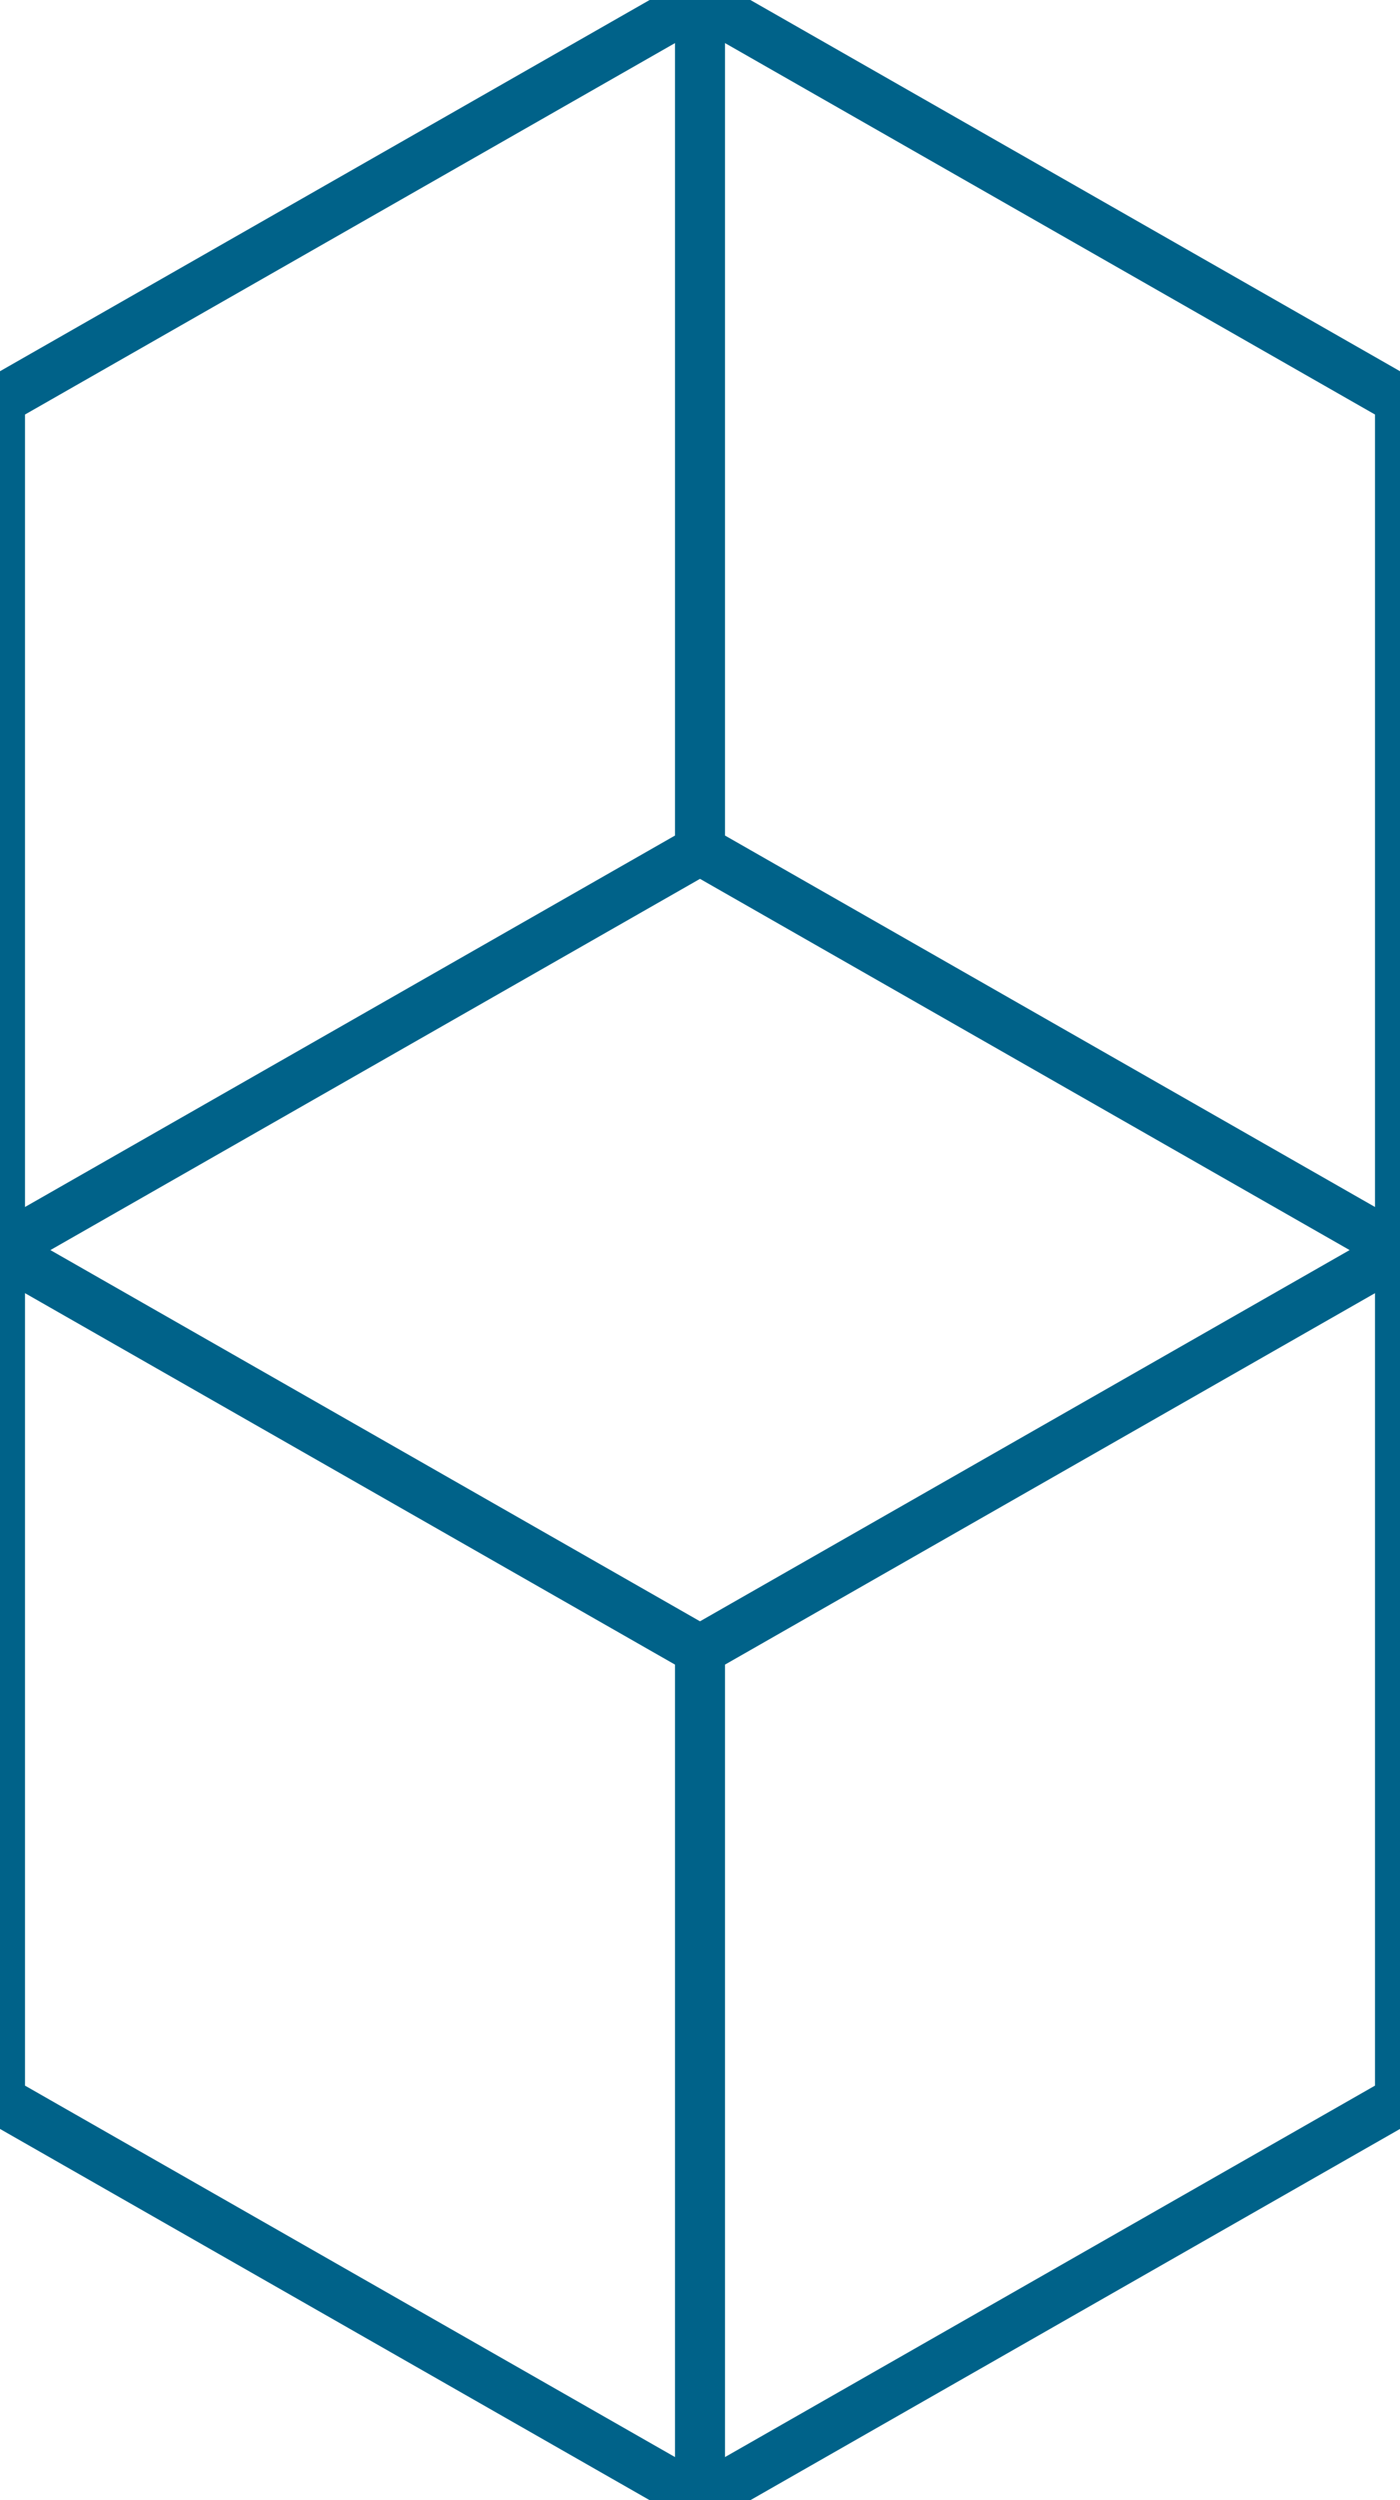
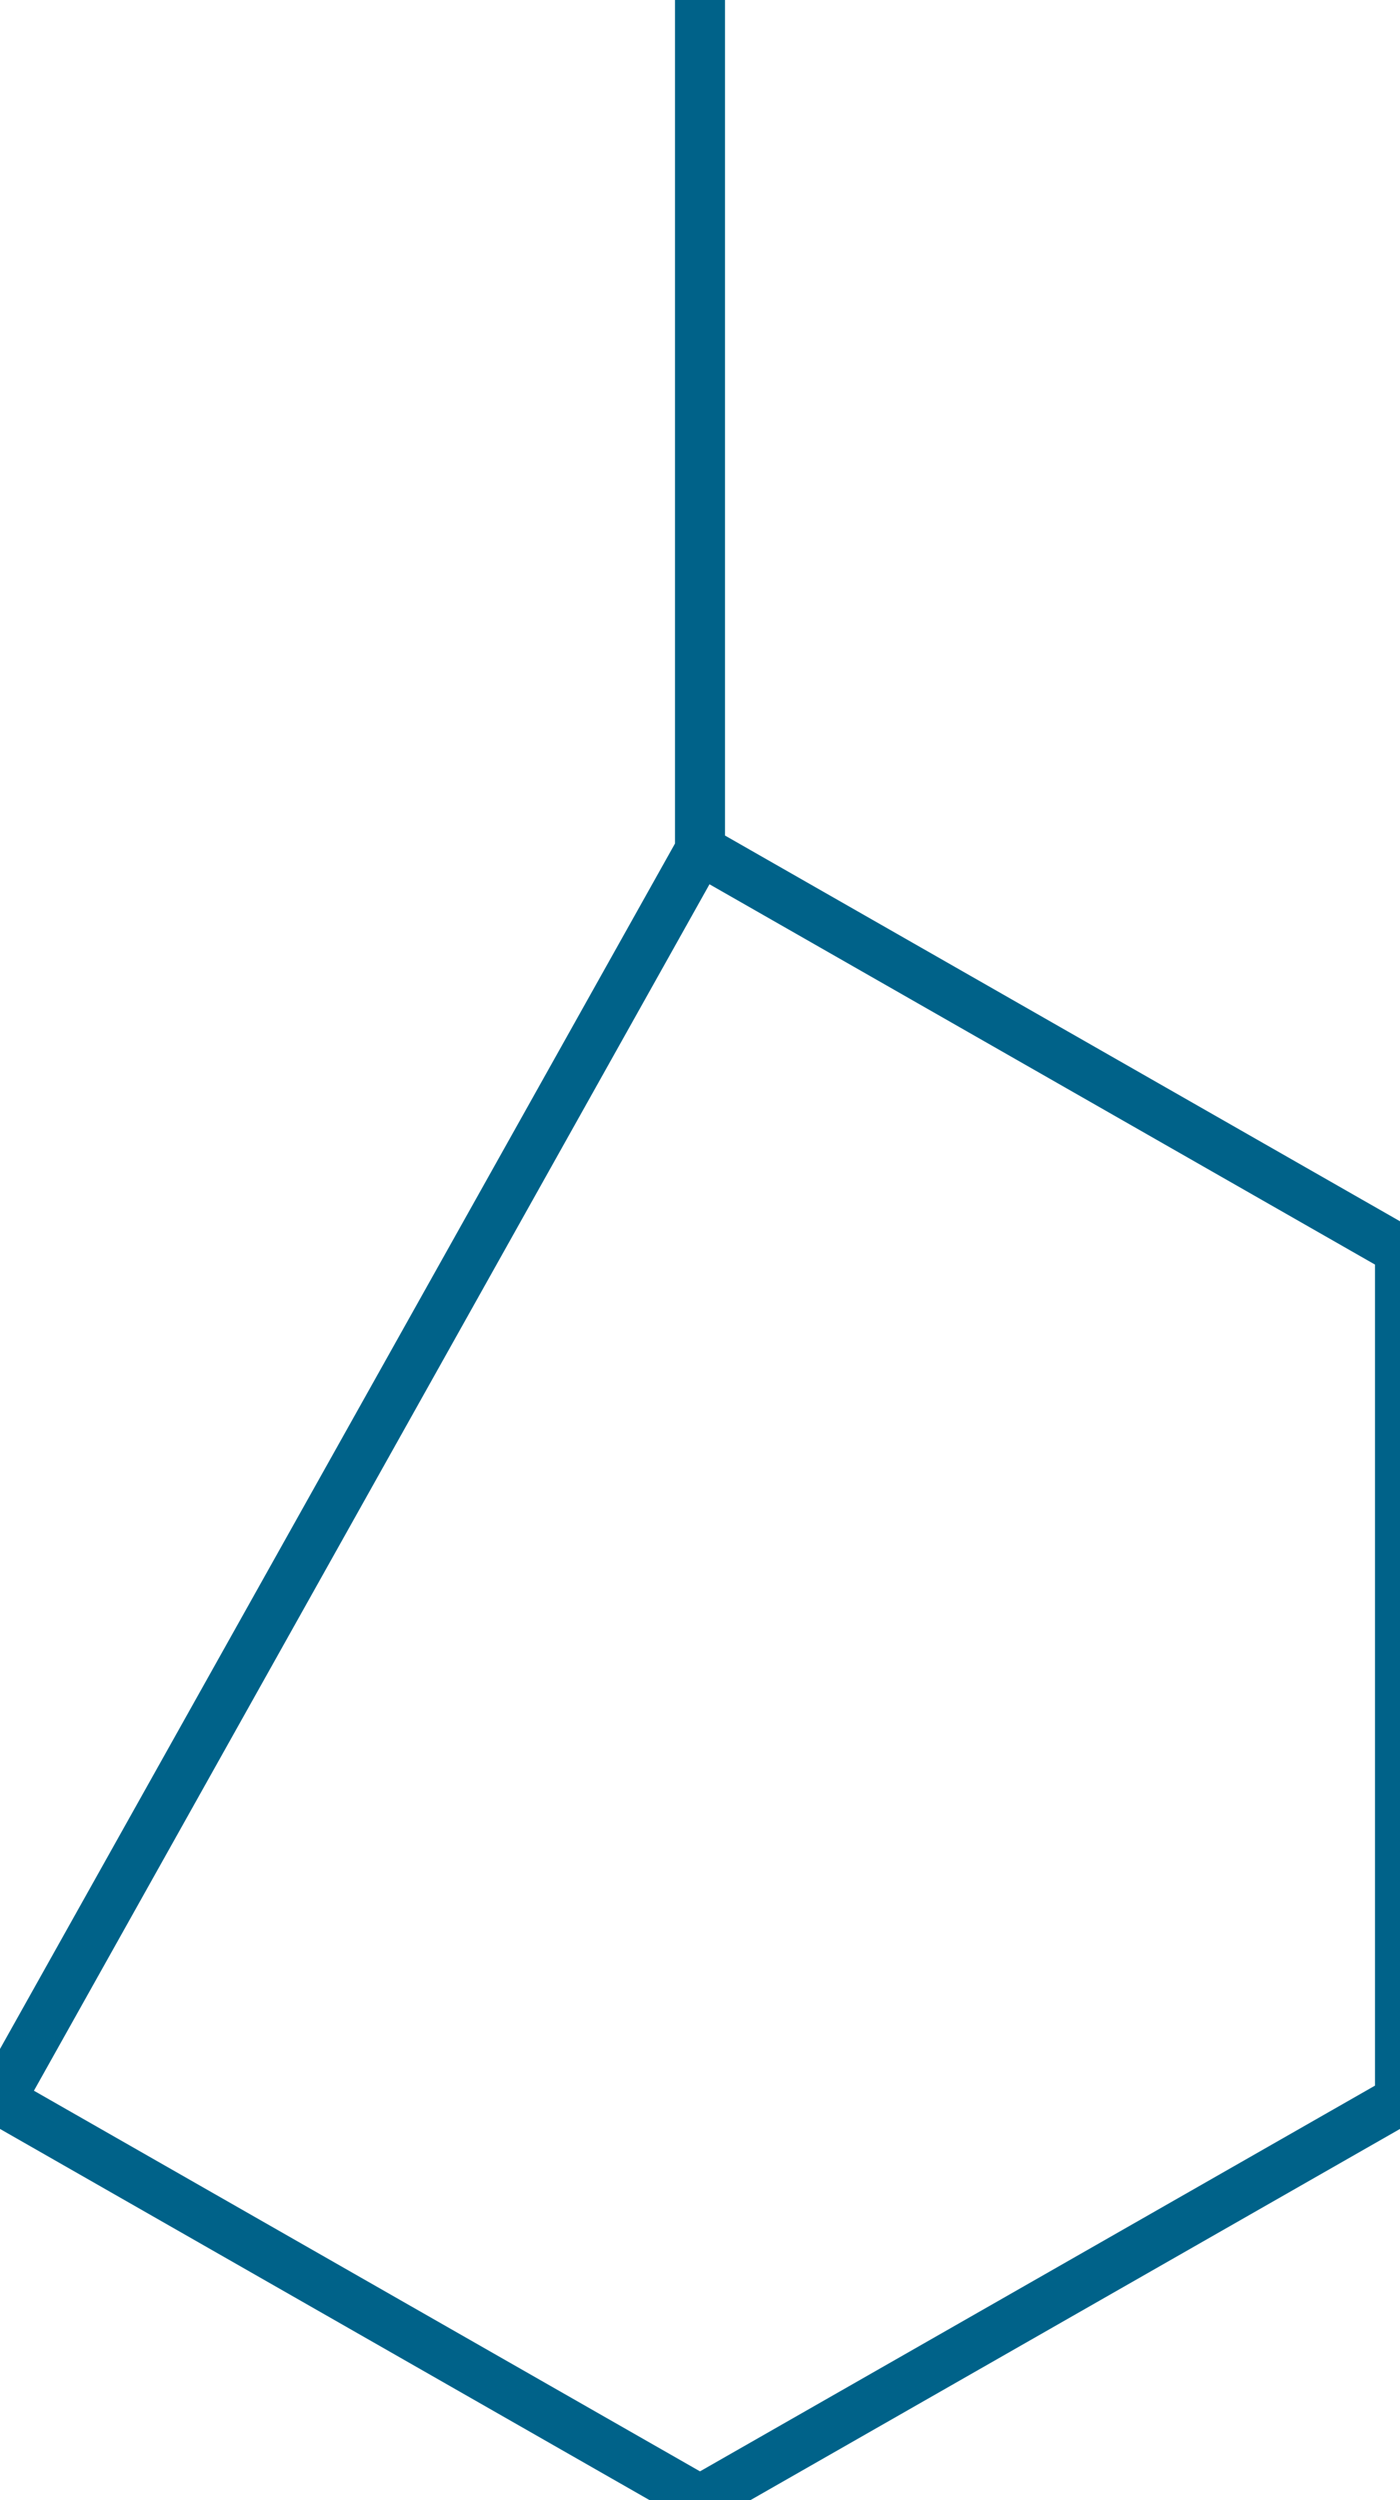
<svg xmlns="http://www.w3.org/2000/svg" width="56" height="100">
  <rect width="56" height="100" fill="rgba(0,0,0,0)" />
-   <path d="M28 66L0 50L0 16L28 0L56 16L56 50L28 66L28 100" fill="none" stroke="rgba(0, 98, 137, 1.0)" stroke-width="2" />
-   <path d="M28 0L28 34L0 50L0 84L28 100L56 84L56 50L28 34" fill="none" stroke="rgba(0, 98, 137, 1.0)" stroke-width="2" />
+   <path d="M28 0L28 34L0 84L28 100L56 84L56 50L28 34" fill="none" stroke="rgba(0, 98, 137, 1.0)" stroke-width="2" />
</svg>